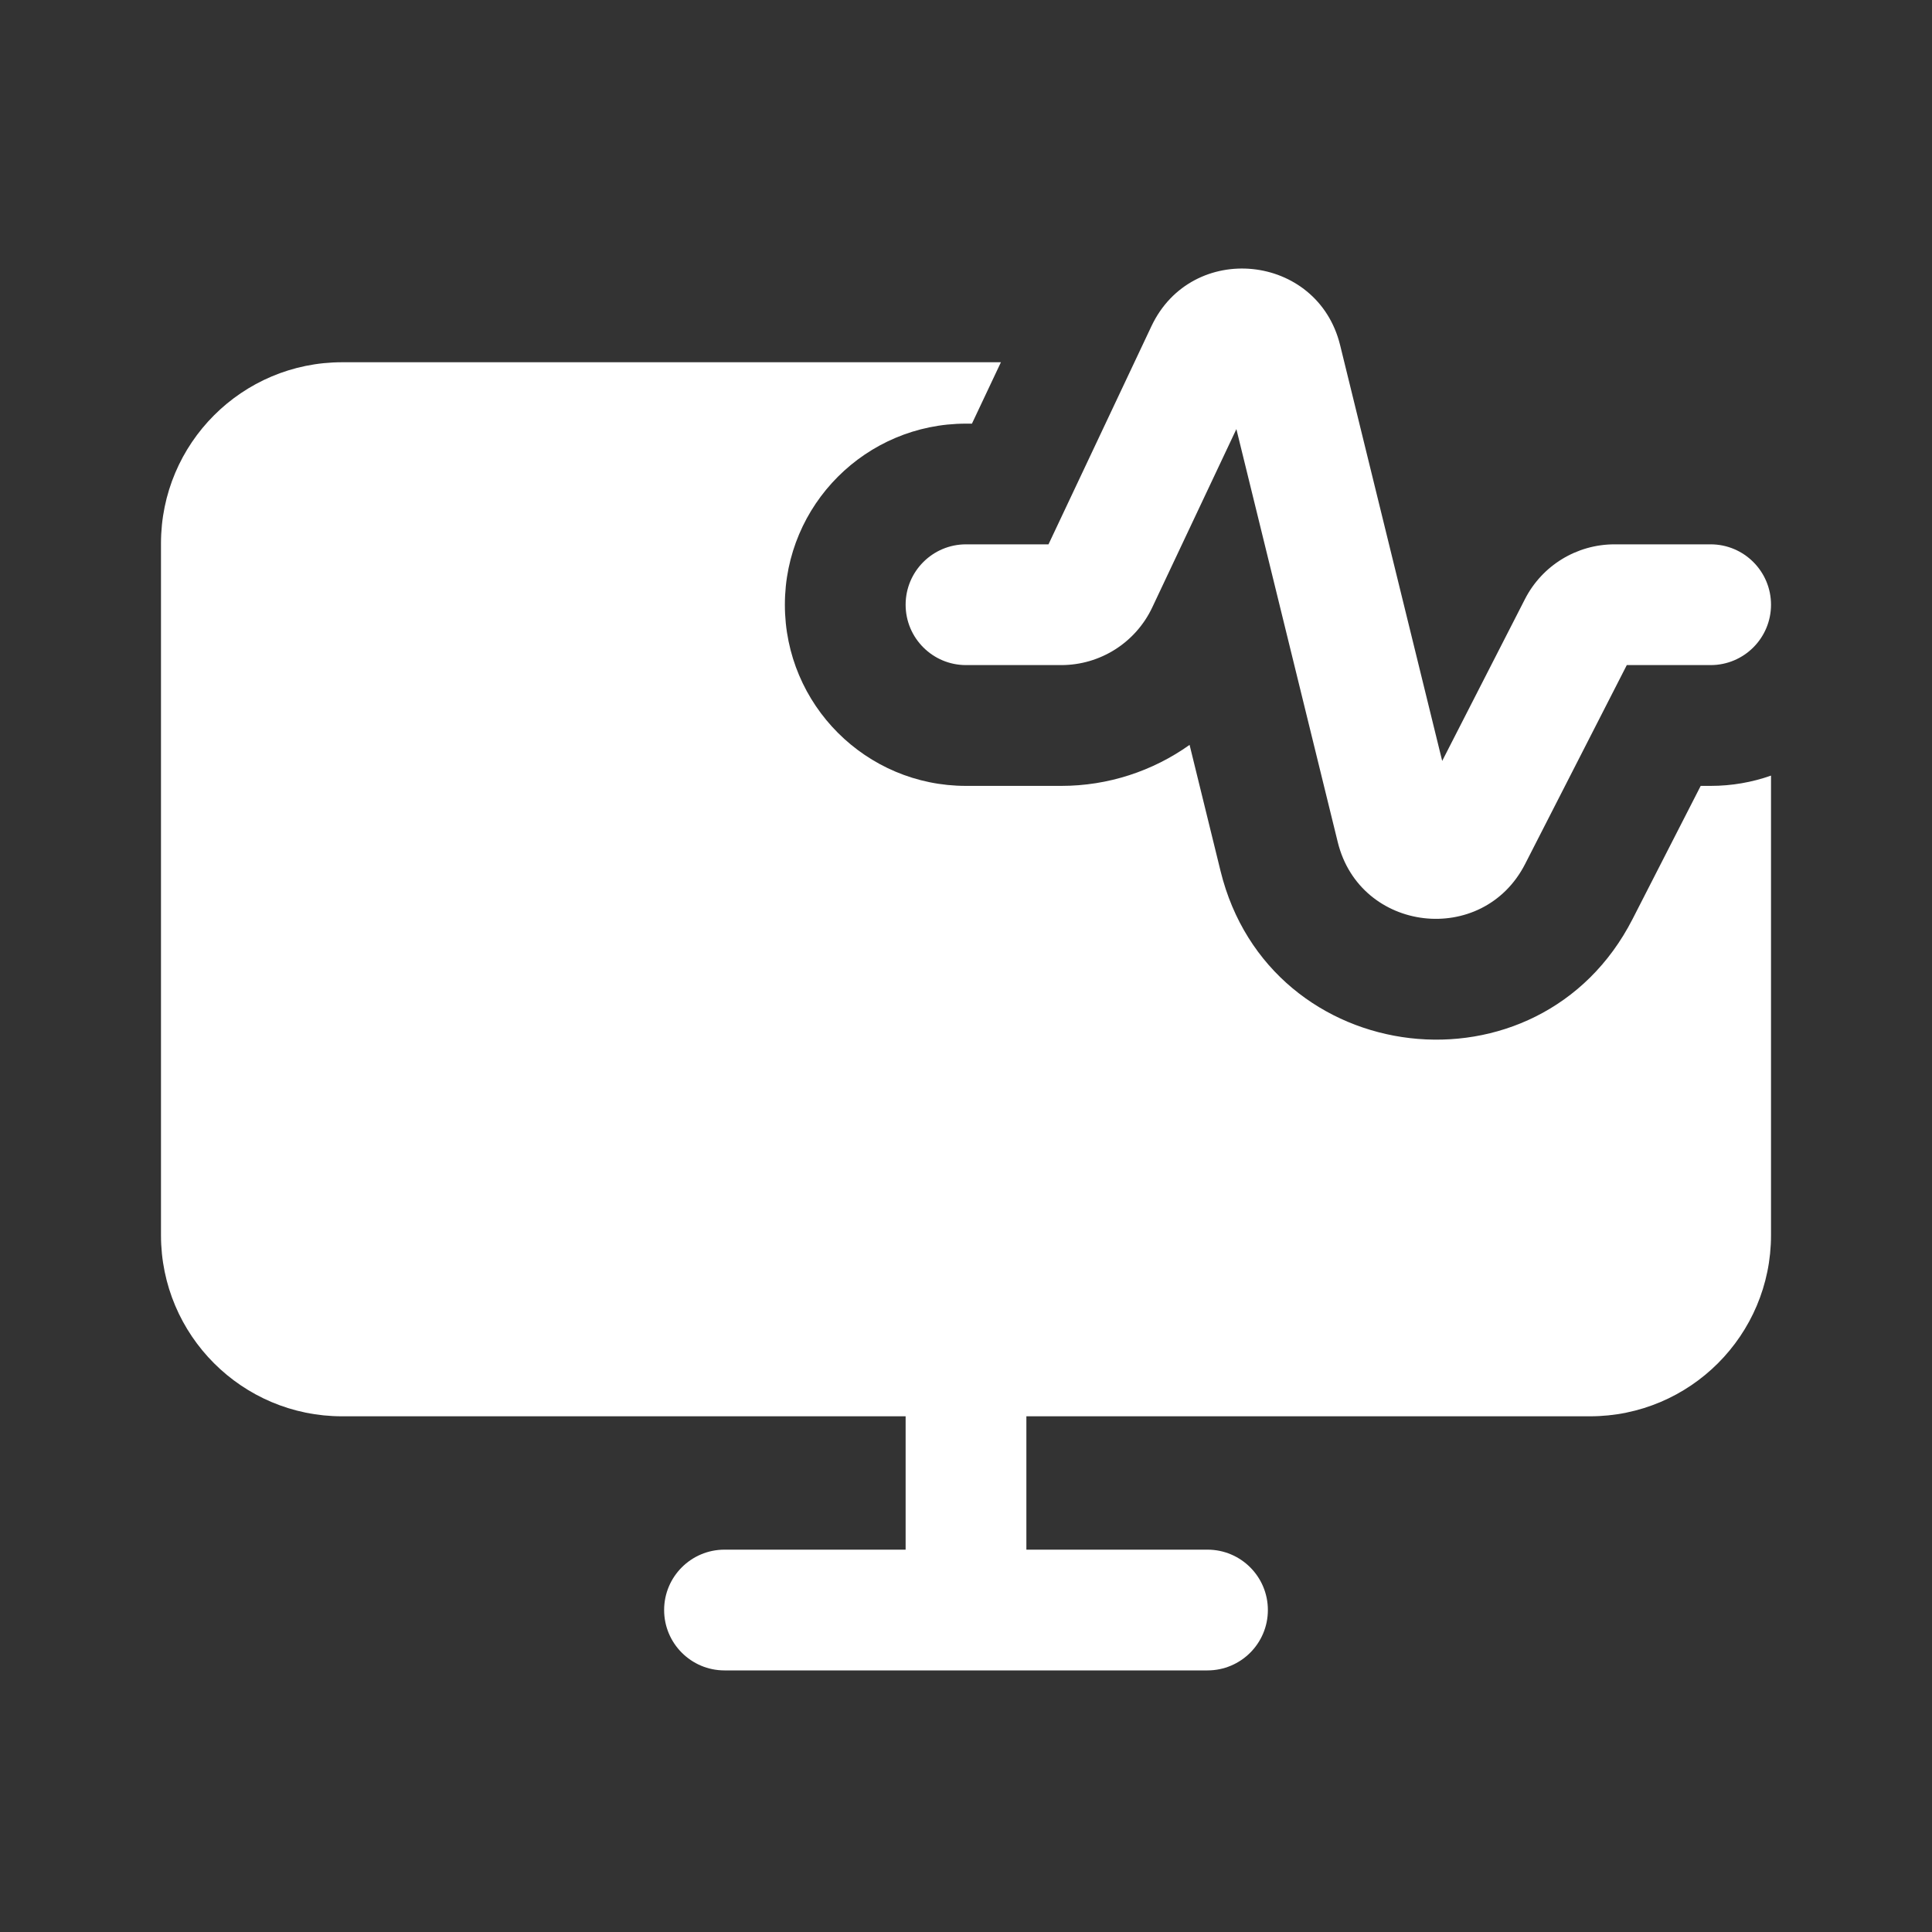
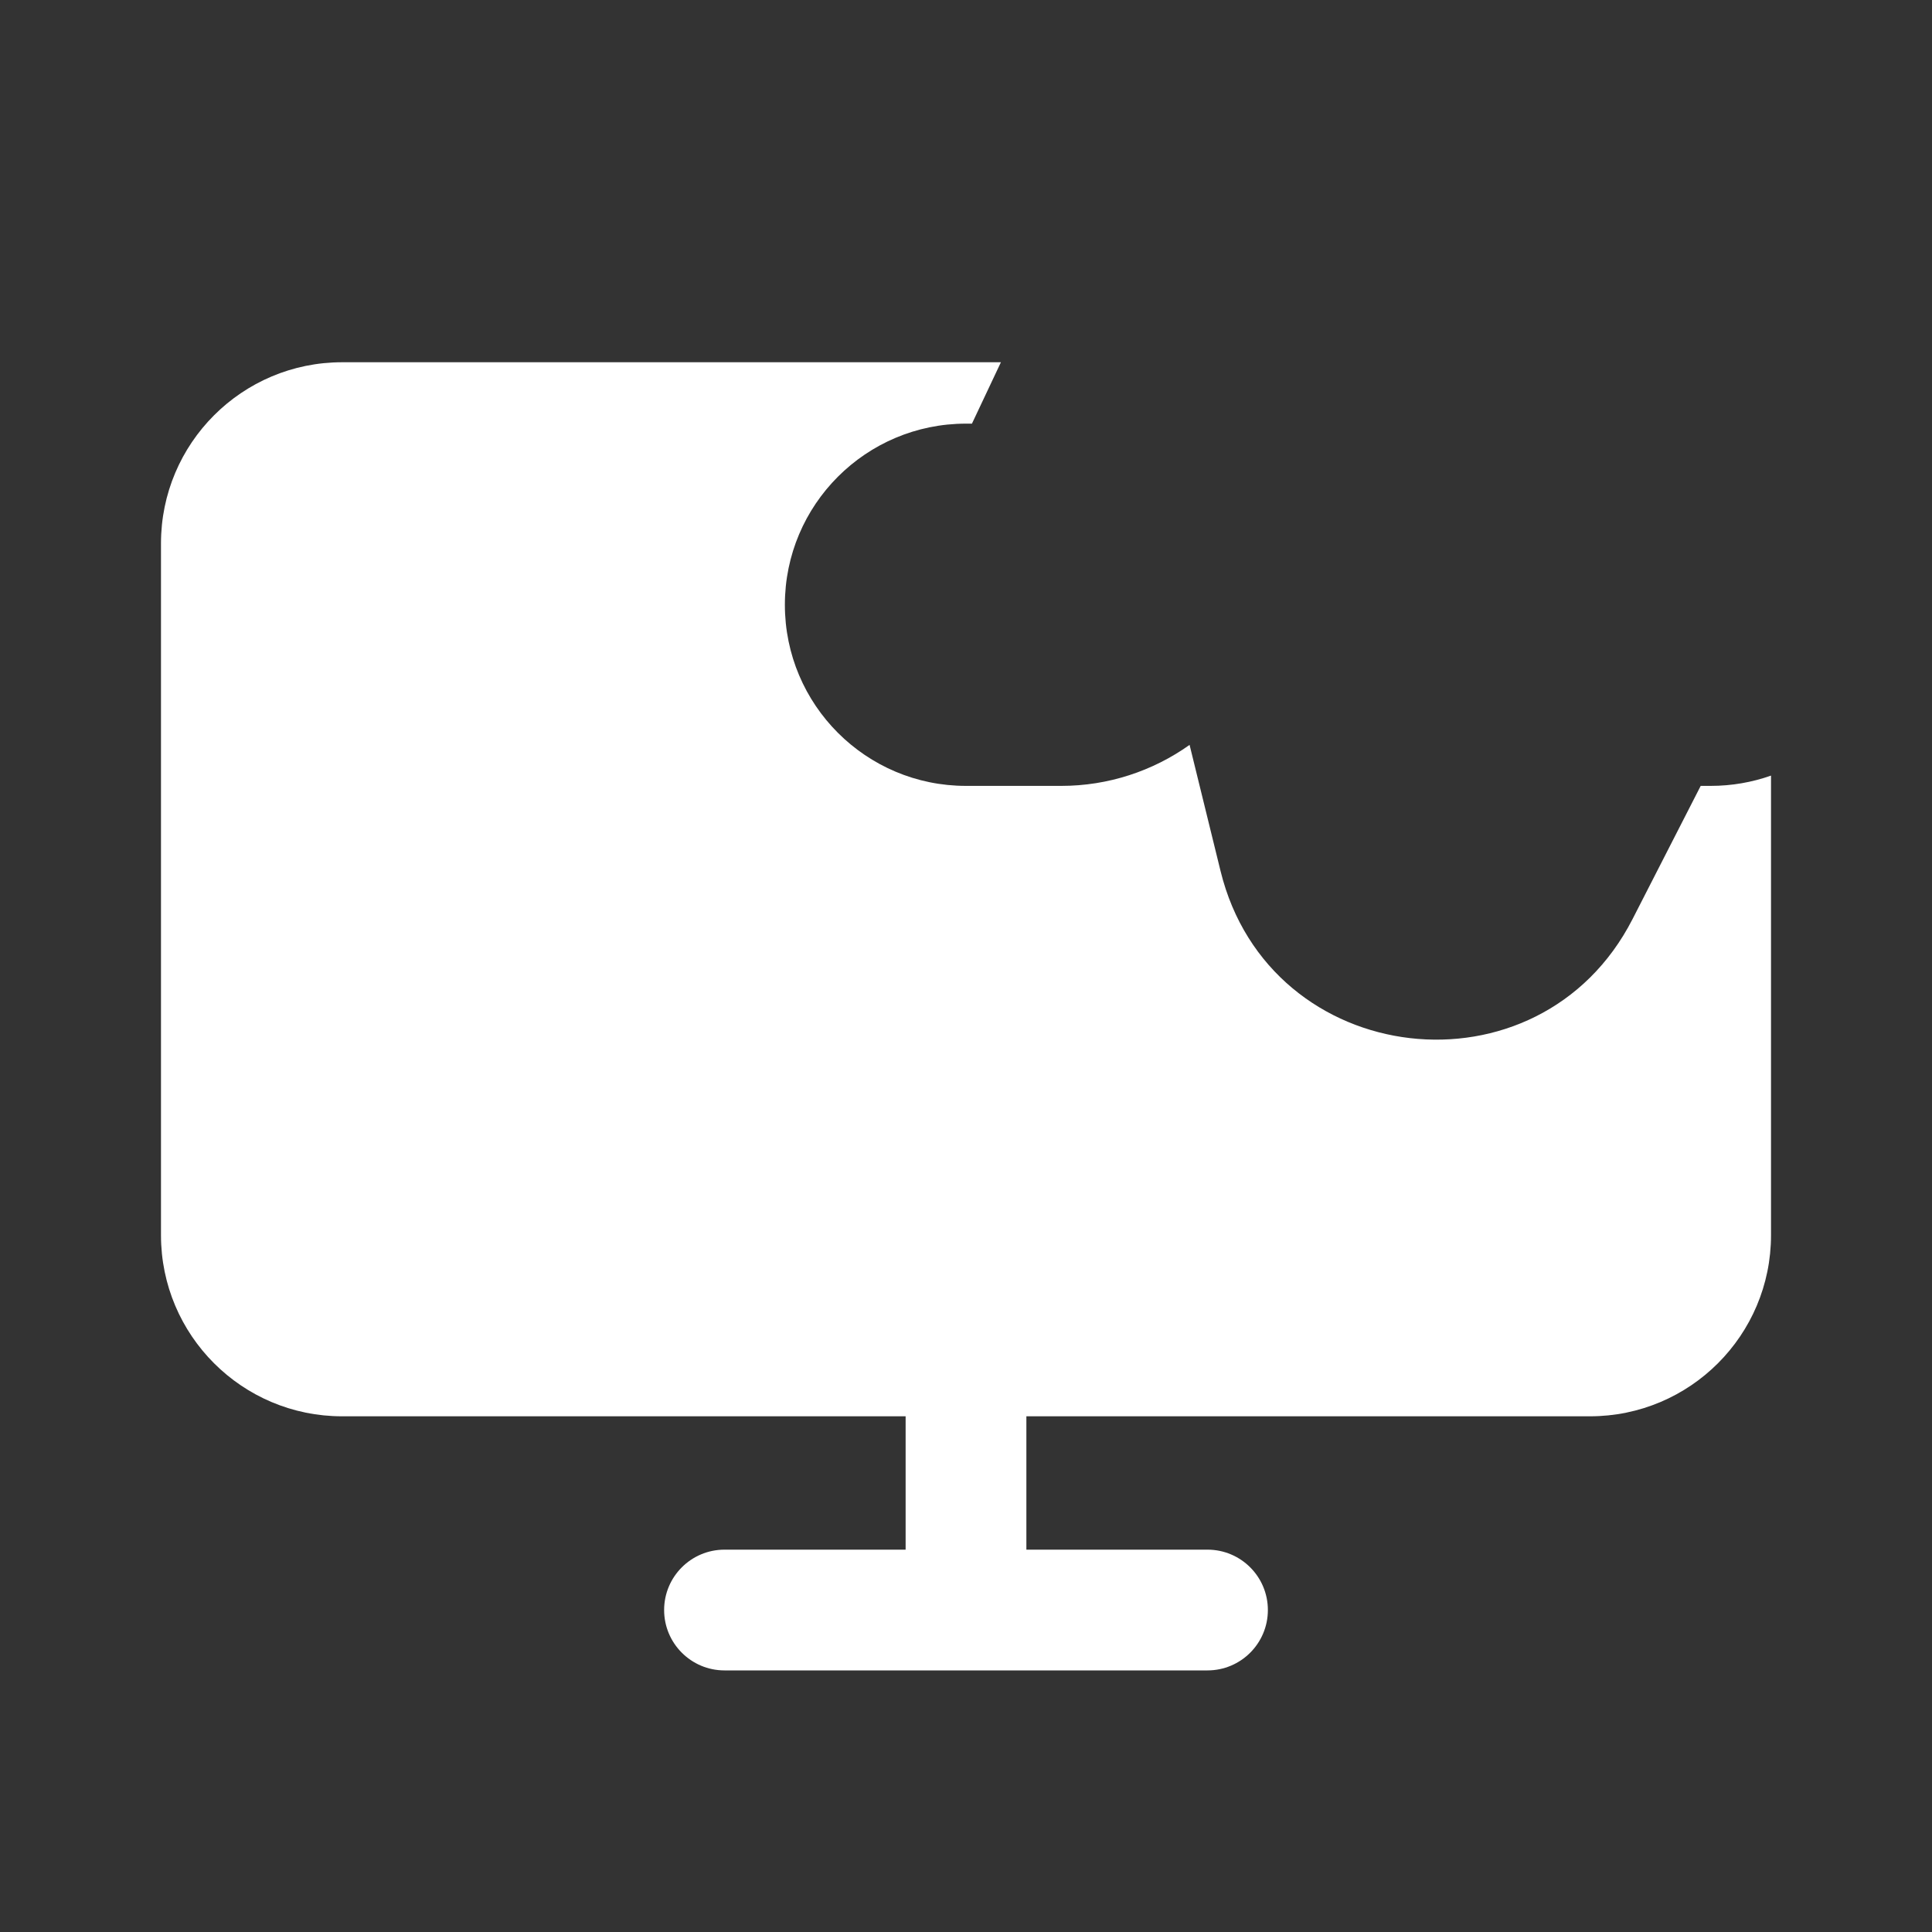
<svg xmlns="http://www.w3.org/2000/svg" width="40" height="40" viewBox="0 0 40 40" fill="none">
  <rect x="0" y="0" width="40" height="40" fill="#333333" stroke="none" />
  <path d="M21.972 16.271C22.944 16.271 23.867 15.964 24.629 15.422L25.27 18.033C26.281 22.155 31.869 22.806 33.801 19.027L35.211 16.271H35.417C35.855 16.271 36.276 16.196 36.667 16.058V25.573C36.667 27.644 34.988 29.323 32.917 29.323H21.25V32.084H25C25.69 32.084 26.25 32.643 26.25 33.334C26.25 34.024 25.69 34.584 25 34.584H15C14.31 34.584 13.75 34.024 13.75 33.334C13.75 32.643 14.31 32.084 15 32.084H18.75V29.323H7.083C5.012 29.323 3.333 27.644 3.333 25.573V11.251C3.333 9.179 5.012 7.5 7.083 7.5H20.723L20.123 8.771H20C17.929 8.771 16.25 10.45 16.25 12.521C16.25 14.592 17.929 16.271 20 16.271H21.972Z" fill="white" />
-   <path d="M25.598 8.884L23.856 12.576C23.512 13.305 22.778 13.77 21.972 13.77H20C19.31 13.77 18.75 13.21 18.75 12.52C18.75 11.83 19.31 11.27 20 11.27H21.708L23.839 6.754C24.676 4.98 27.279 5.241 27.746 7.147L29.859 15.754L31.572 12.405C31.928 11.708 32.644 11.27 33.426 11.27H35.417C36.107 11.27 36.667 11.83 36.667 12.52C36.667 13.21 36.107 13.77 35.417 13.77H33.681L31.576 17.888C30.697 19.606 28.157 19.31 27.697 17.436L25.598 8.884Z" fill="white" />
</svg>